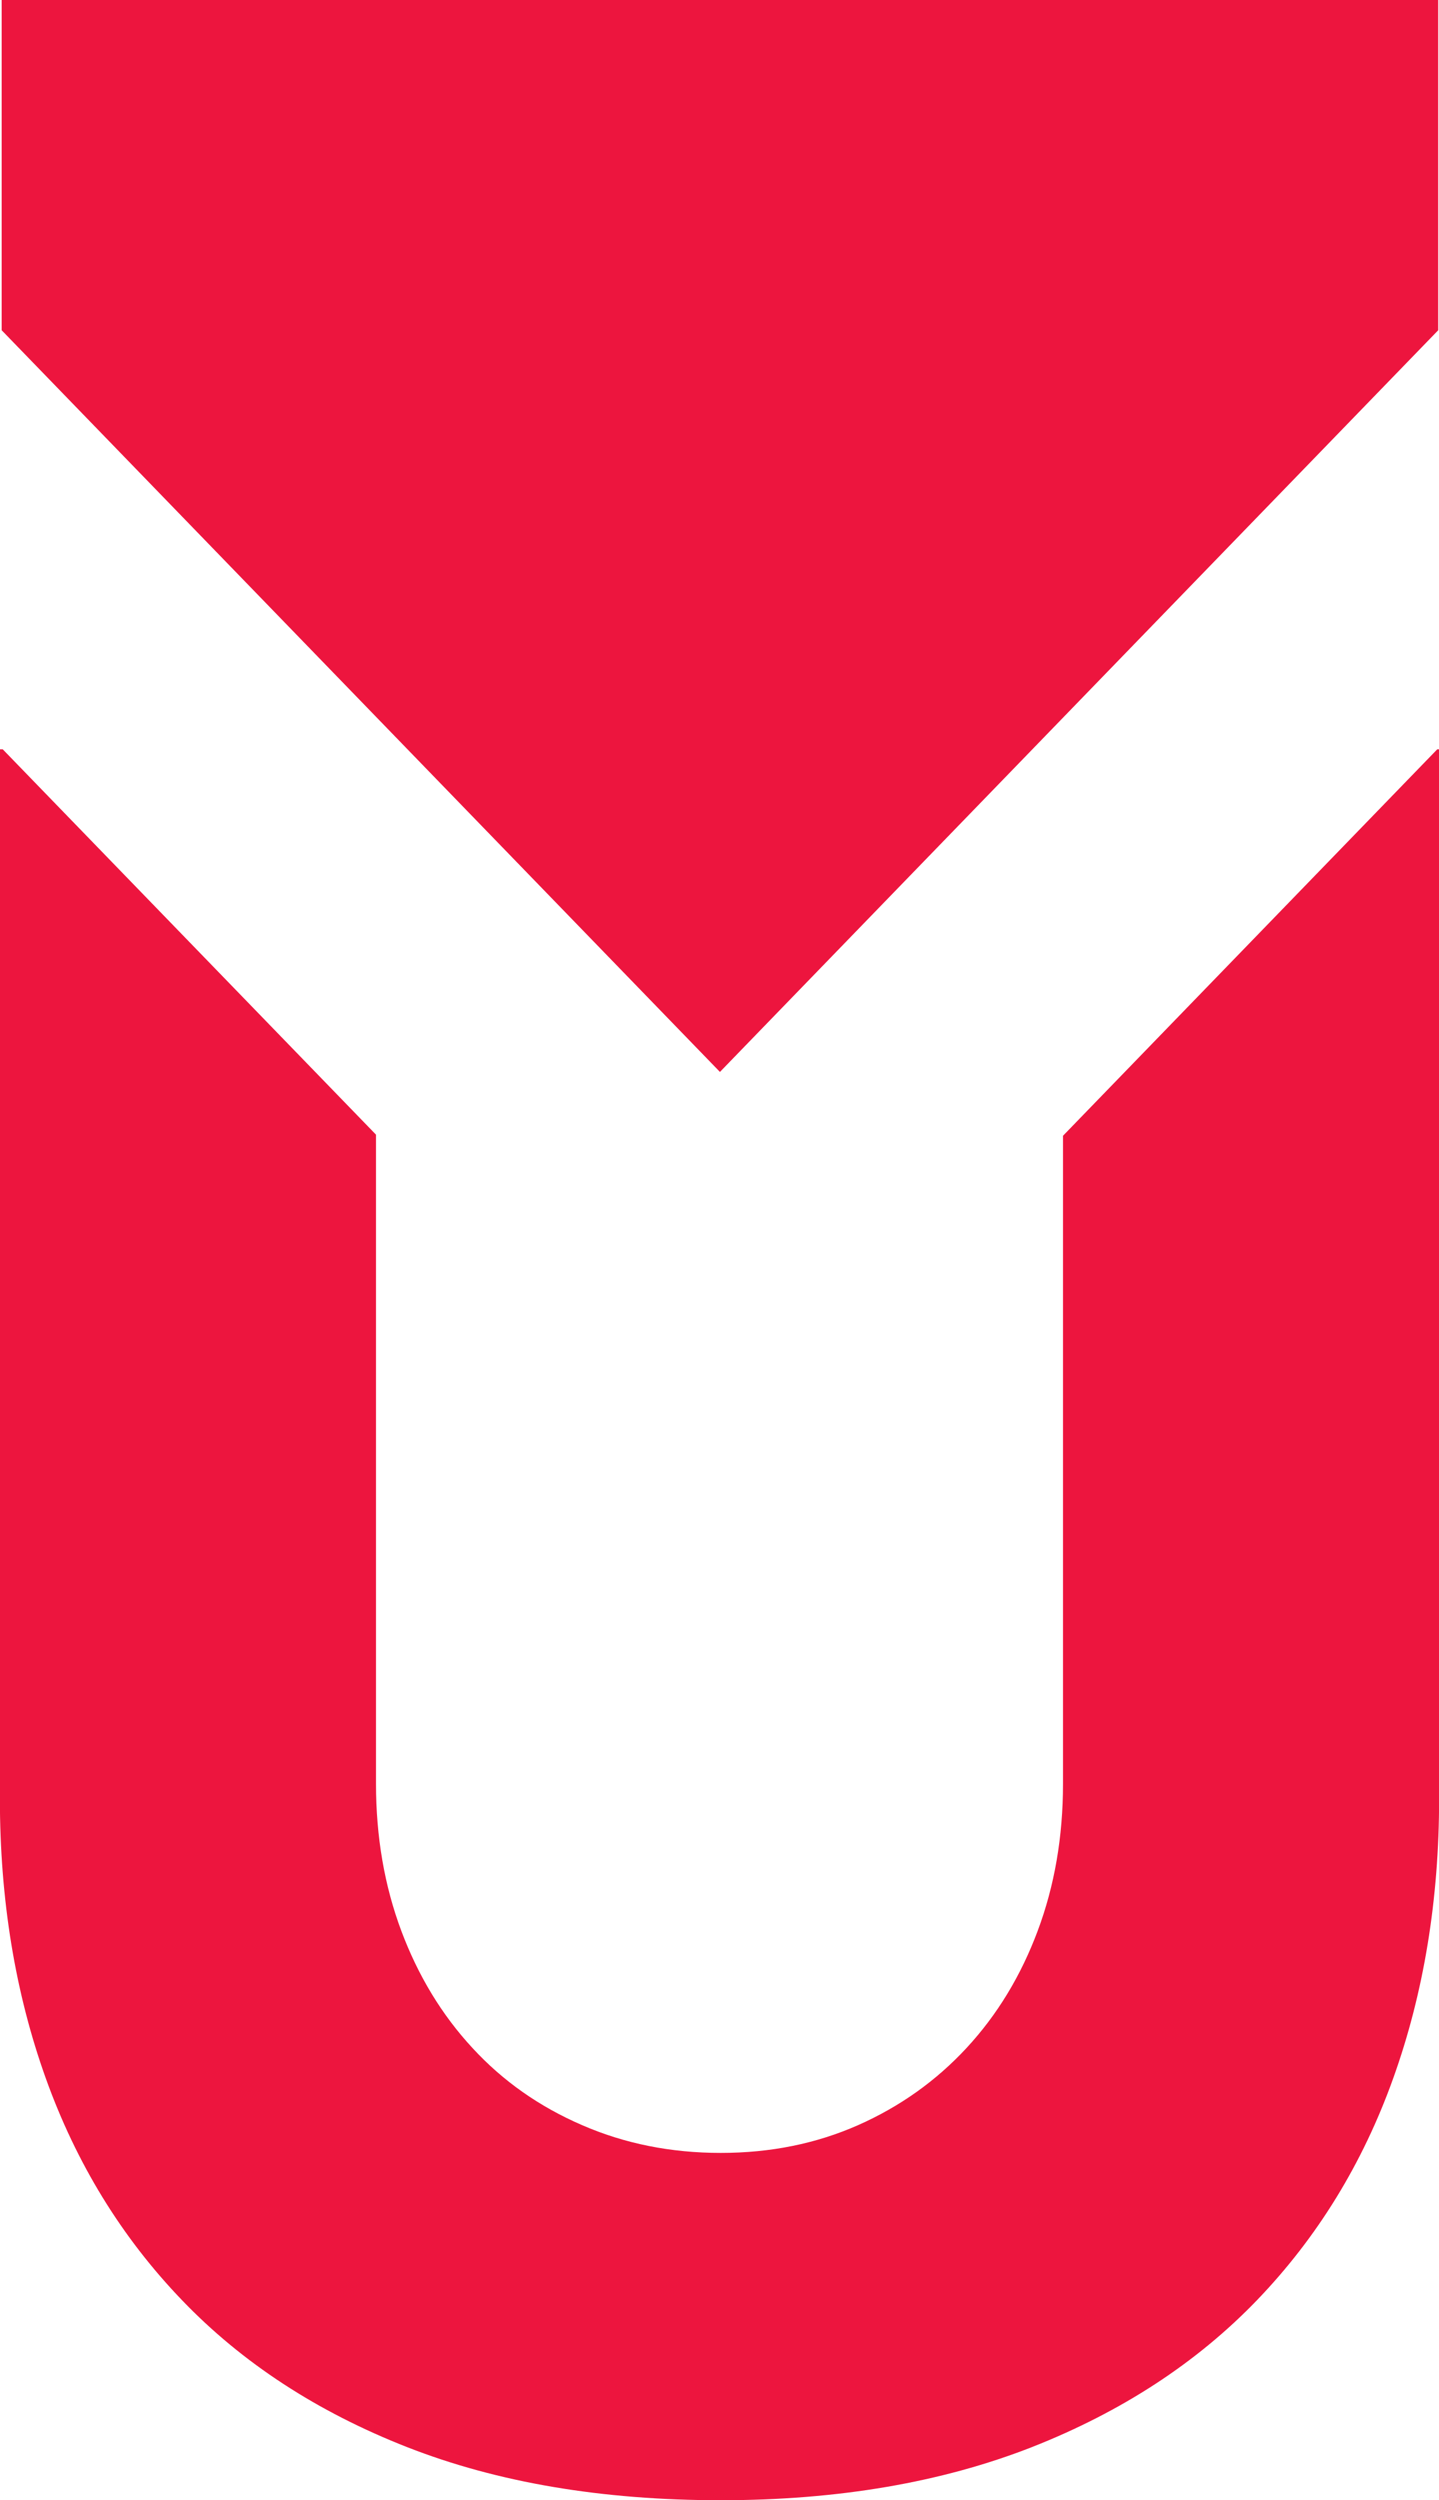
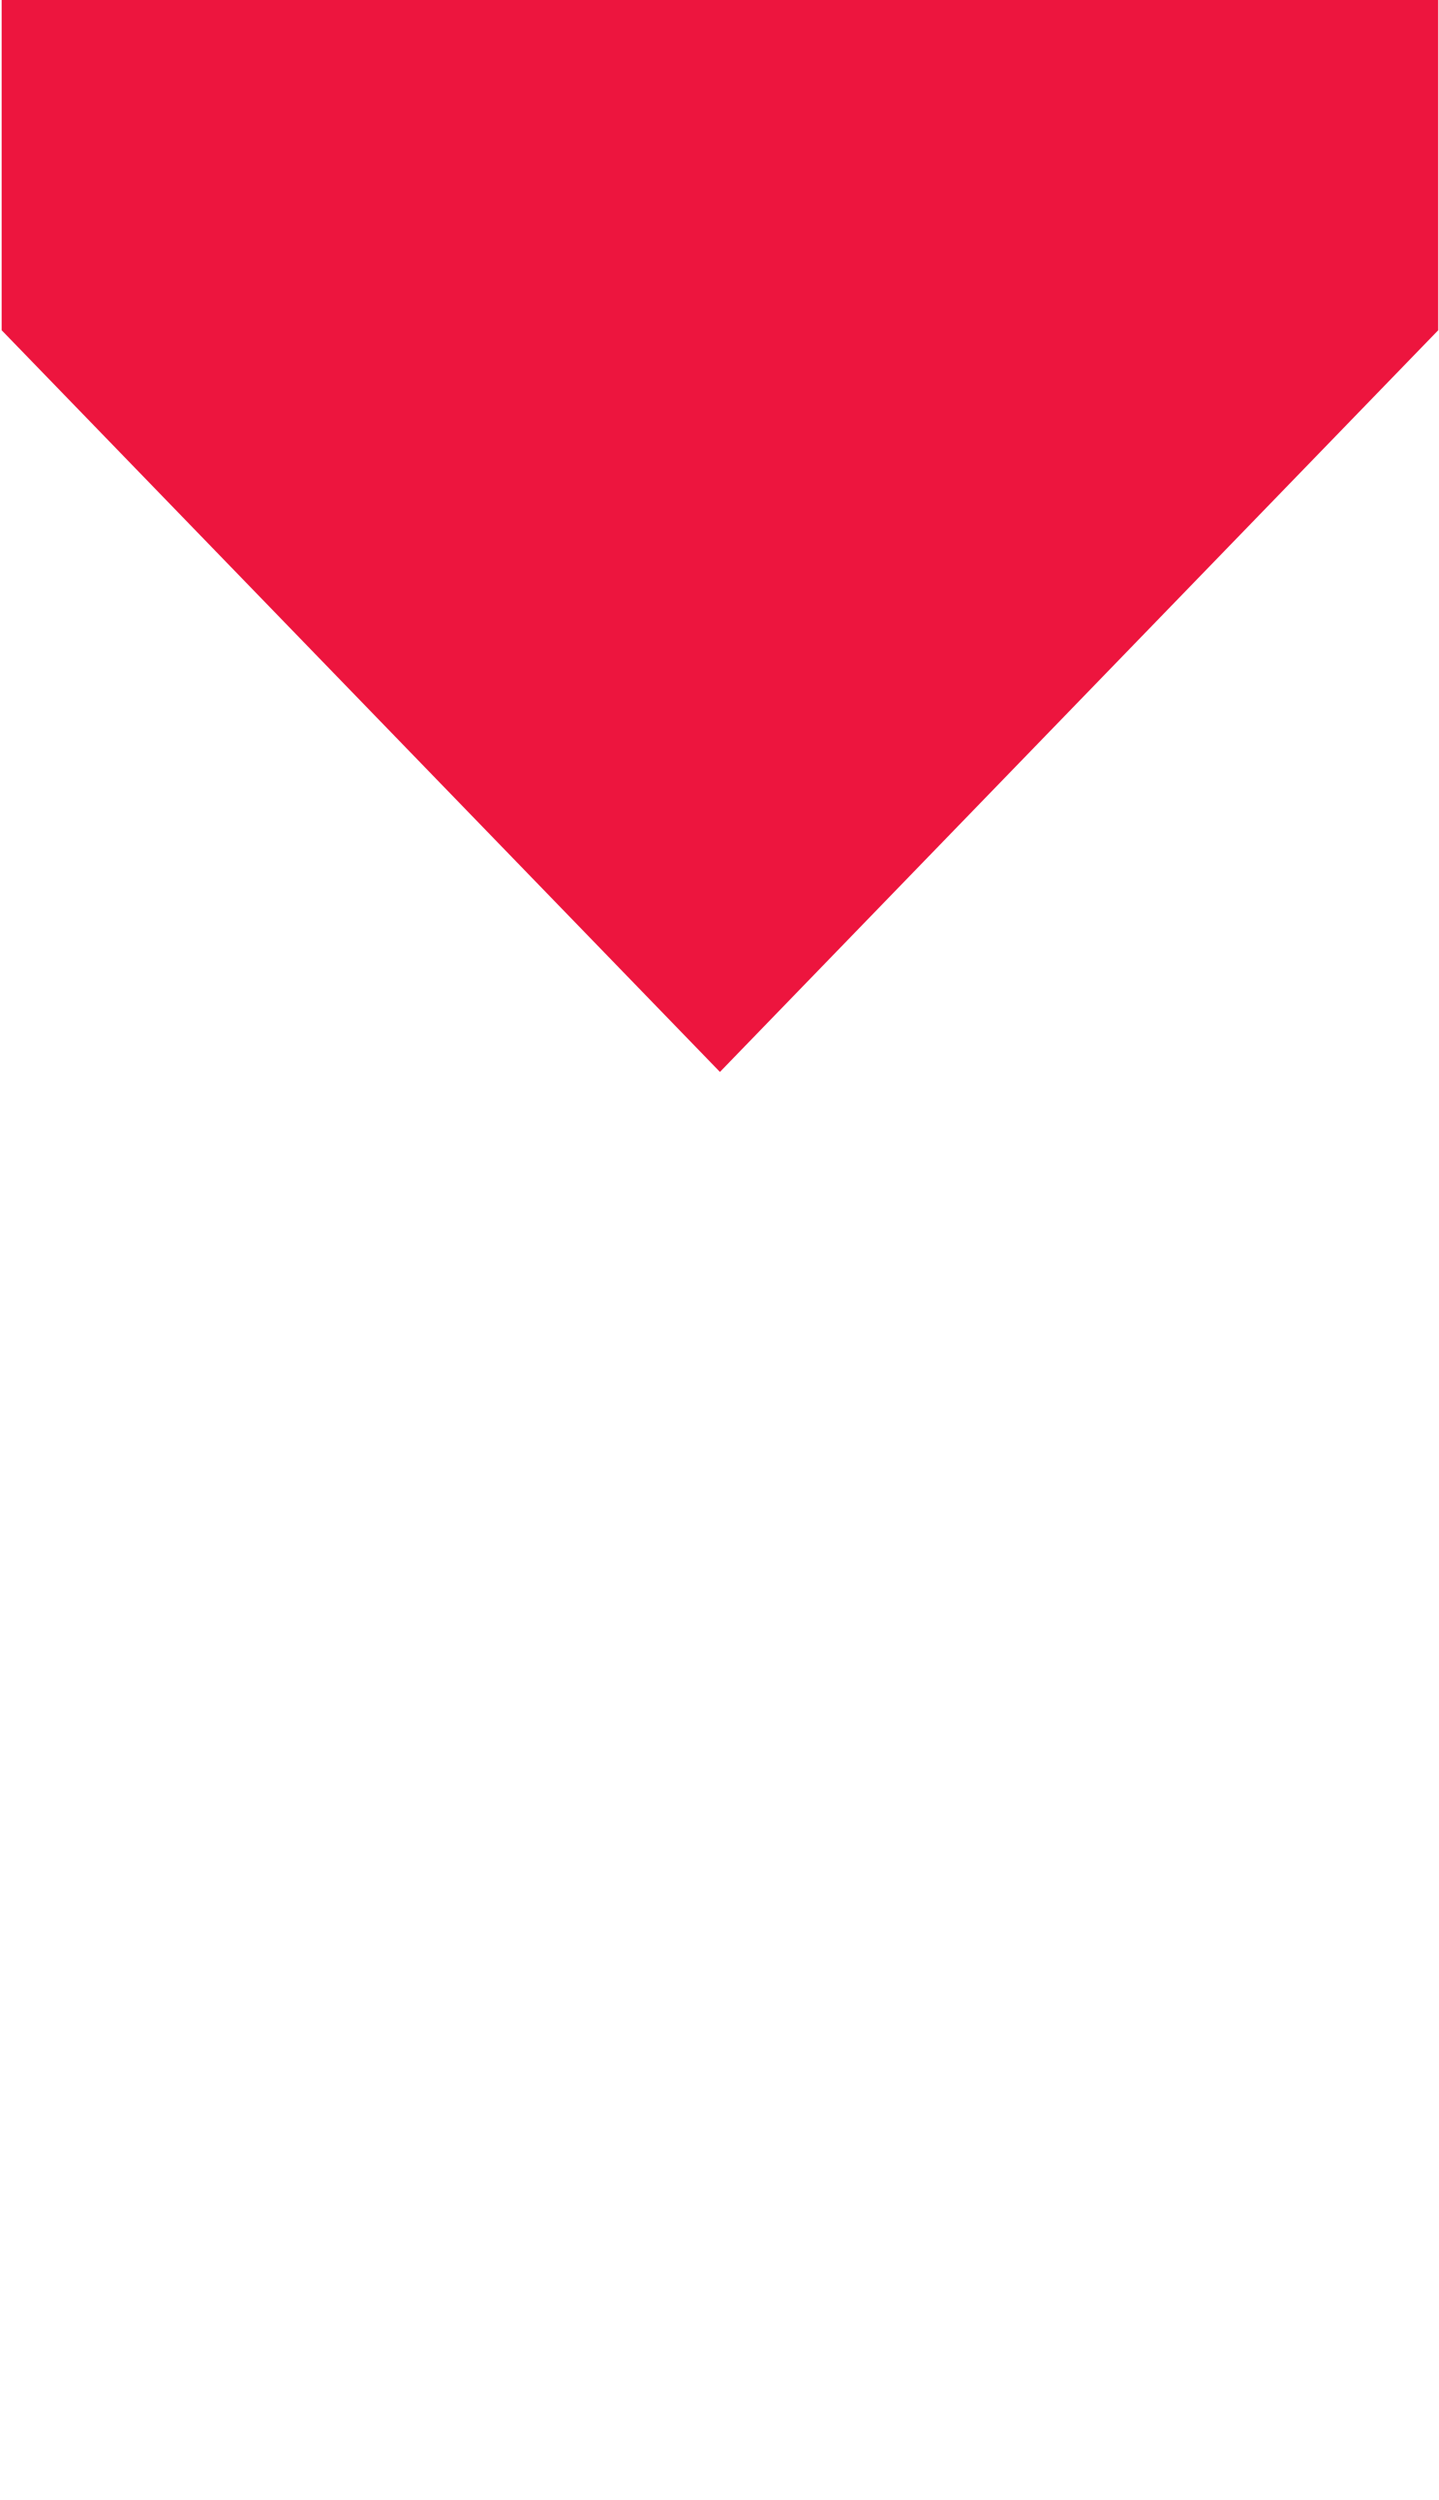
<svg xmlns="http://www.w3.org/2000/svg" width="13.058mm" height="22.675mm" viewBox="0 0 13.058 22.675" version="1.1" id="svg2324">
  <defs id="defs2318" />
  <g id="layer1" transform="translate(-66.623,-106.198)">
-     <path d="m 76.269,116.498 v 5.879 c 0,0.481 -0.077,0.926 -0.23,1.334 -0.153,0.409 -0.368,0.762 -0.645,1.061 -0.277,0.299 -0.605,0.532 -0.984,0.7 -0.38,0.168 -0.795,0.252 -1.247,0.252 -0.452,0 -0.872,-0.084 -1.258,-0.252 -0.387,-0.167 -0.719,-0.4 -0.995,-0.7 -0.277,-0.299 -0.492,-0.653 -0.645,-1.061 -0.153,-0.408 -0.23,-0.853 -0.23,-1.334 v -5.888 l -3.387,-3.495 h -0.026 v 9.515 c 0,0.919 0.139,1.764 0.416,2.537 0.277,0.773 0.689,1.444 1.236,2.013 0.546,0.569 1.228,1.014 2.045,1.334 0.817,0.32 1.764,0.481 2.844,0.481 1.064,0 2.004,-0.161 2.822,-0.481 0.816,-0.321 1.498,-0.766 2.045,-1.334 0.547,-0.569 0.959,-1.239 1.236,-2.013 0.277,-0.773 0.416,-1.618 0.416,-2.537 v -9.515 h -0.017 l -3.395,3.504" style="fill:#ed153e;fill-opacity:1;fill-rule:nonzero;stroke:none;stroke-width:0.035" id="path995" />
    <path d="m 73.156,115.92 -6.518,-6.727 v -2.995 h 13.036 v 2.995 l -6.518,6.727" style="fill:#ed153e;fill-opacity:1;fill-rule:nonzero;stroke:none;stroke-width:0.035" id="path1005" />
  </g>
</svg>